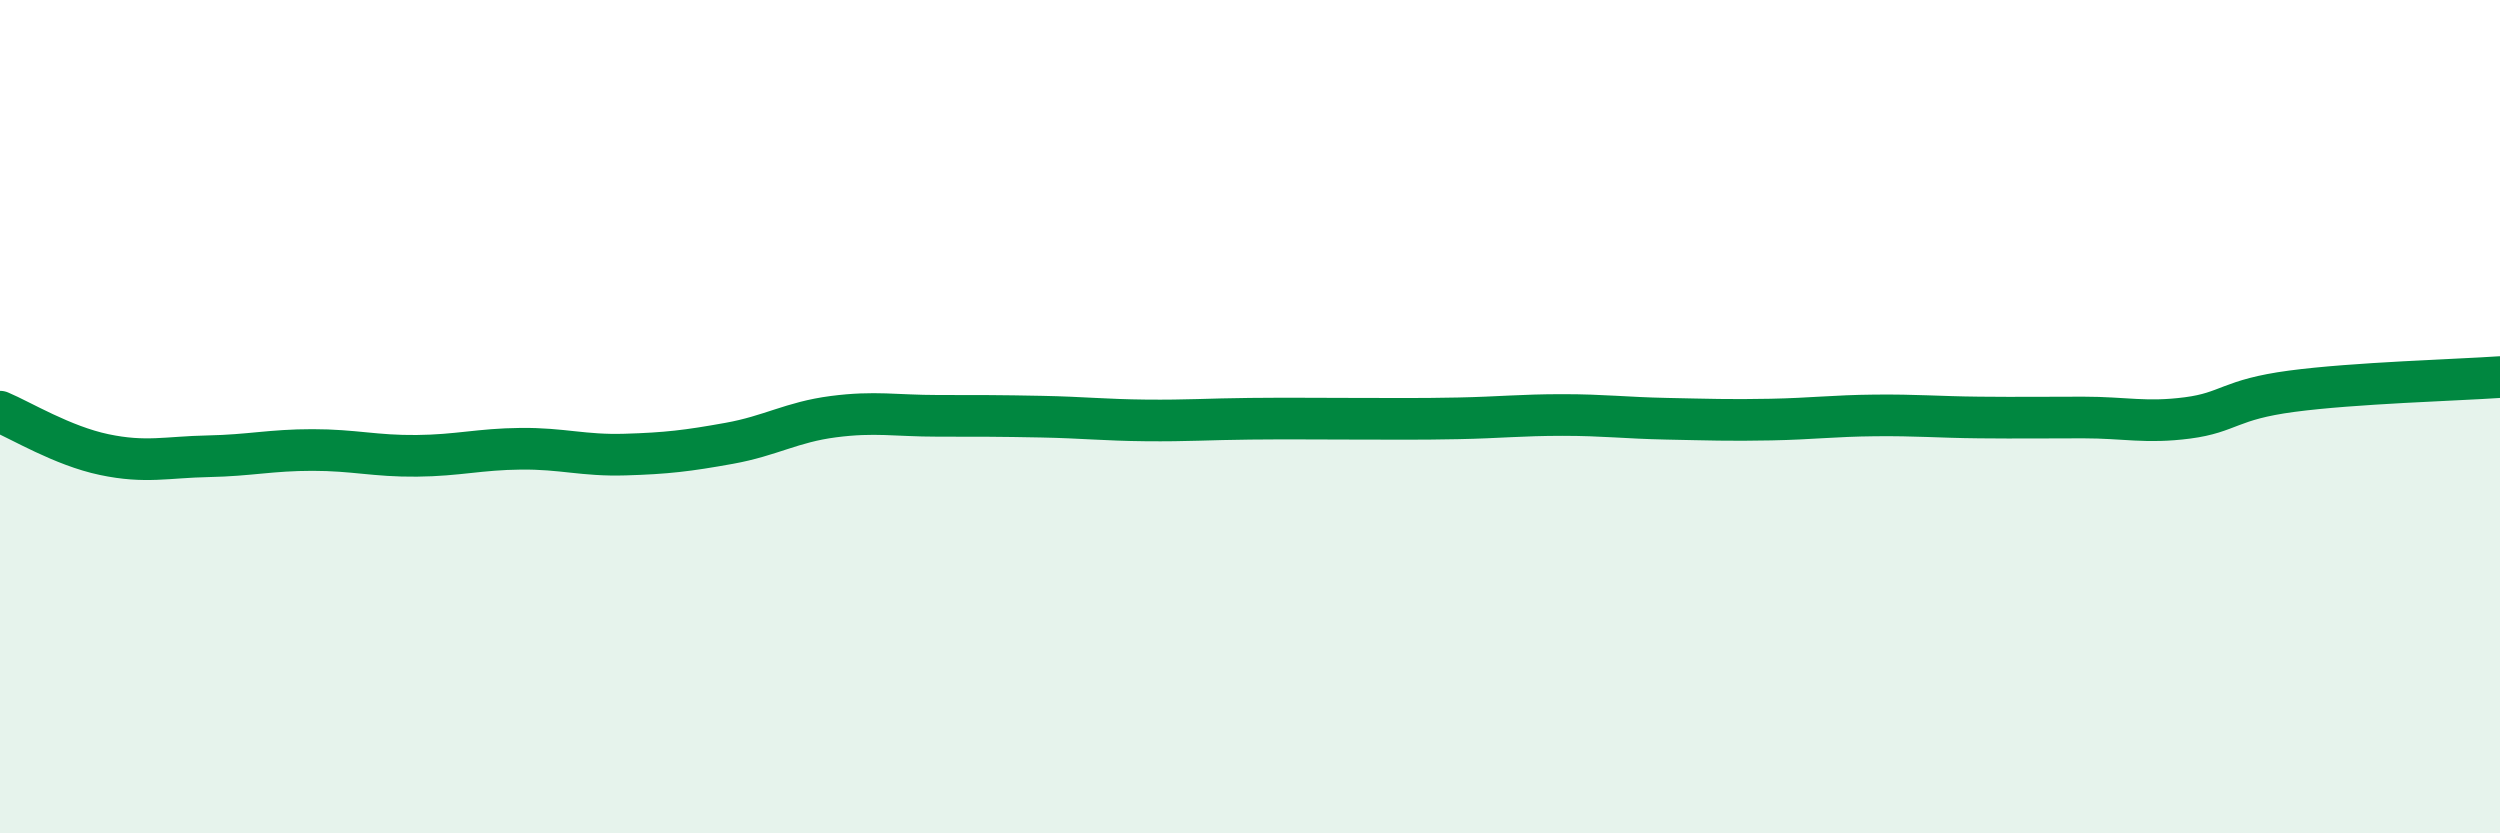
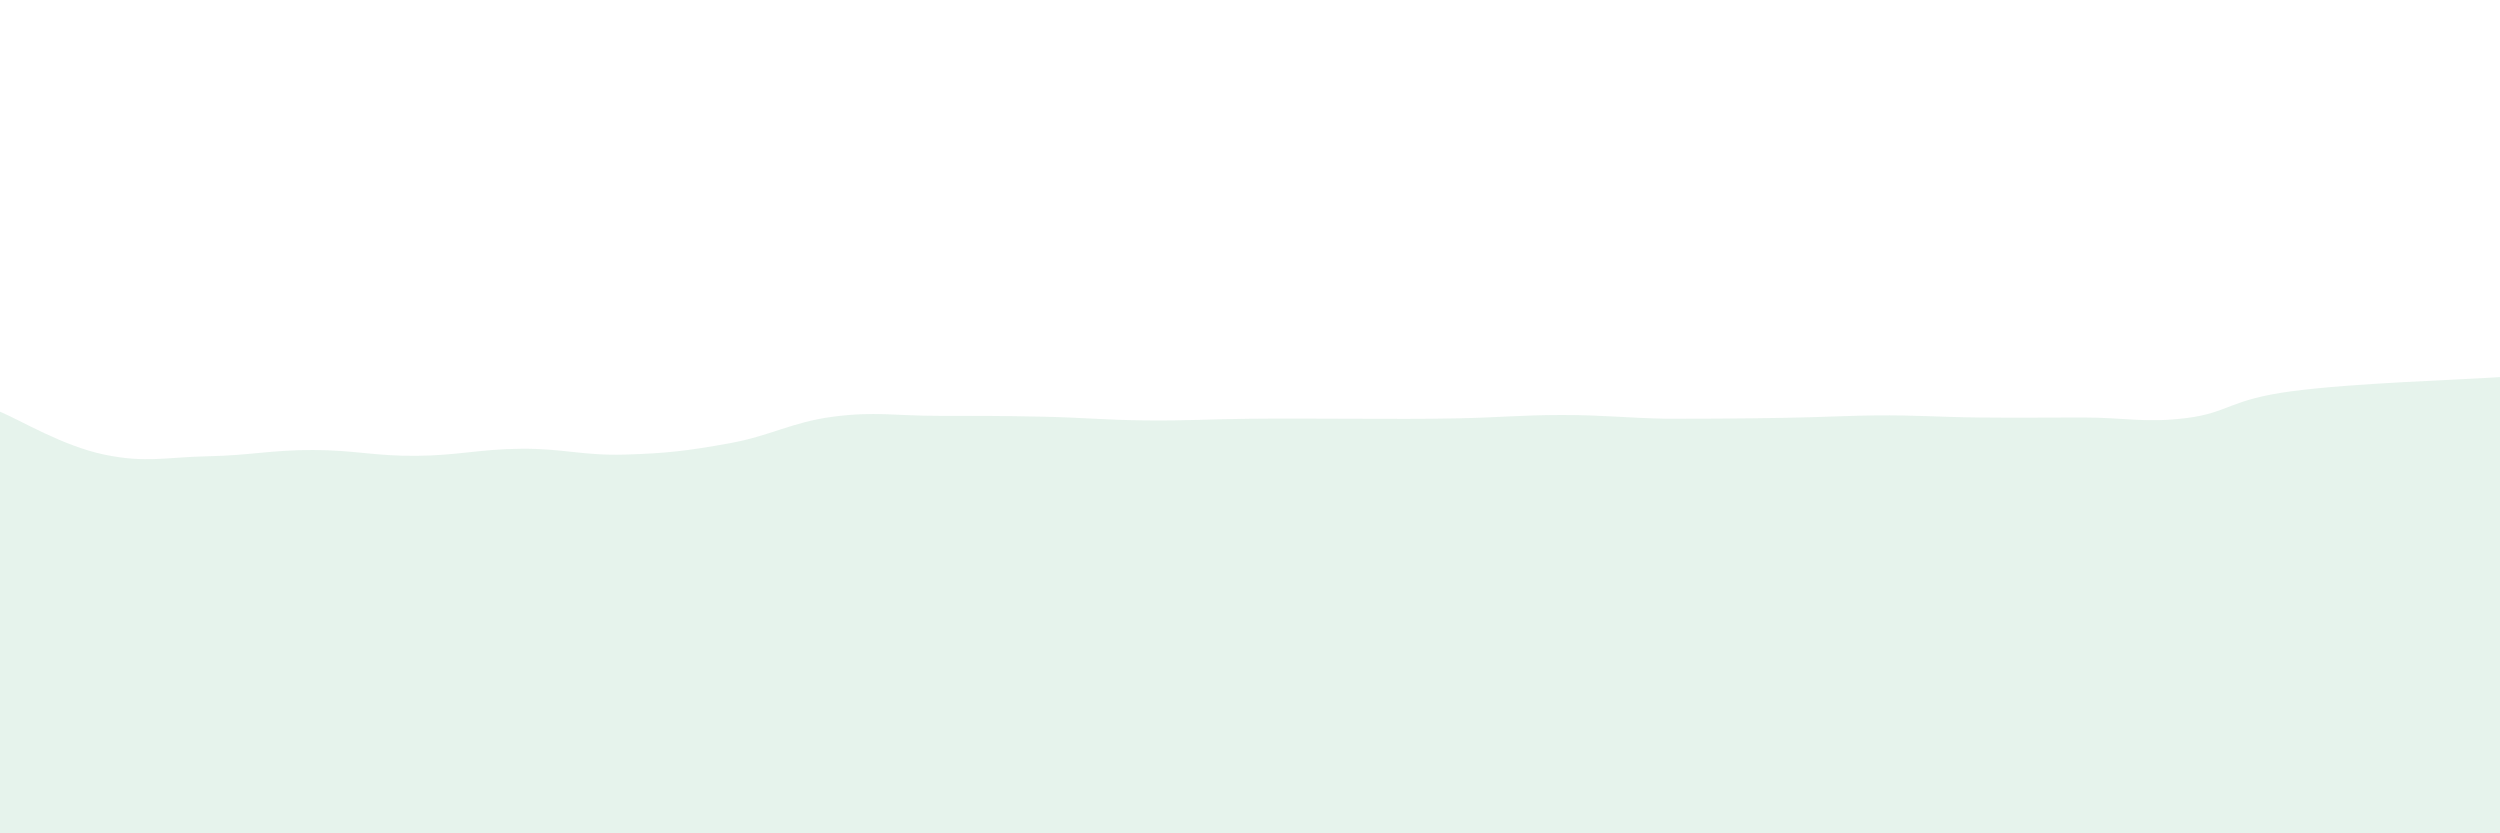
<svg xmlns="http://www.w3.org/2000/svg" width="60" height="20" viewBox="0 0 60 20">
-   <path d="M 0,9.88 C 0.5,10.09 1.5,10.7 2.5,10.91 C 3.5,11.12 4,10.97 5,10.95 C 6,10.93 6.5,10.8 7.5,10.8 C 8.5,10.8 9,10.95 10,10.94 C 11,10.93 11.5,10.78 12.5,10.77 C 13.5,10.76 14,10.94 15,10.91 C 16,10.88 16.5,10.82 17.5,10.64 C 18.5,10.46 19,10.13 20,10 C 21,9.87 21.5,9.98 22.5,9.98 C 23.5,9.98 24,9.98 25,10 C 26,10.02 26.5,10.08 27.5,10.09 C 28.5,10.1 29,10.06 30,10.05 C 31,10.04 31.5,10.05 32.5,10.05 C 33.5,10.05 34,10.06 35,10.04 C 36,10.02 36.5,9.96 37.5,9.96 C 38.5,9.96 39,10.03 40,10.05 C 41,10.07 41.5,10.09 42.5,10.07 C 43.5,10.05 44,9.98 45,9.97 C 46,9.96 46.5,10.01 47.5,10.02 C 48.5,10.03 49,10.02 50,10.02 C 51,10.02 51.5,10.16 52.5,10.03 C 53.5,9.9 53.5,9.59 55,9.39 C 56.5,9.19 59,9.12 60,9.05L60 20L0 20Z" fill="#008740" opacity="0.1" stroke-linecap="round" stroke-linejoin="round" />
-   <path d="M 0,9.88 C 0.5,10.09 1.5,10.7 2.5,10.91 C 3.5,11.12 4,10.97 5,10.95 C 6,10.93 6.5,10.8 7.5,10.8 C 8.5,10.8 9,10.95 10,10.94 C 11,10.93 11.5,10.78 12.5,10.77 C 13.5,10.76 14,10.94 15,10.91 C 16,10.88 16.5,10.82 17.5,10.64 C 18.5,10.46 19,10.13 20,10 C 21,9.87 21.5,9.98 22.5,9.98 C 23.5,9.98 24,9.98 25,10 C 26,10.02 26.5,10.08 27.5,10.09 C 28.5,10.1 29,10.06 30,10.05 C 31,10.04 31.5,10.05 32.5,10.05 C 33.5,10.05 34,10.06 35,10.04 C 36,10.02 36.5,9.96 37.5,9.96 C 38.5,9.96 39,10.03 40,10.05 C 41,10.07 41.5,10.09 42.5,10.07 C 43.5,10.05 44,9.98 45,9.97 C 46,9.96 46.5,10.01 47.5,10.02 C 48.5,10.03 49,10.02 50,10.02 C 51,10.02 51.5,10.16 52.5,10.03 C 53.5,9.9 53.5,9.59 55,9.39 C 56.5,9.19 59,9.12 60,9.05" stroke="#008740" stroke-width="1" fill="none" stroke-linecap="round" stroke-linejoin="round" />
+   <path d="M 0,9.88 C 0.5,10.09 1.5,10.7 2.5,10.91 C 3.5,11.12 4,10.97 5,10.95 C 6,10.93 6.5,10.8 7.5,10.8 C 8.5,10.8 9,10.95 10,10.94 C 11,10.93 11.5,10.78 12.5,10.77 C 13.5,10.76 14,10.94 15,10.91 C 16,10.88 16.5,10.82 17.5,10.64 C 18.5,10.46 19,10.13 20,10 C 21,9.87 21.5,9.98 22.5,9.98 C 23.5,9.98 24,9.98 25,10 C 26,10.02 26.5,10.08 27.5,10.09 C 28.5,10.1 29,10.06 30,10.05 C 31,10.04 31.5,10.05 32.5,10.05 C 33.5,10.05 34,10.06 35,10.04 C 36,10.02 36.5,9.96 37.5,9.96 C 38.5,9.96 39,10.03 40,10.05 C 43.5,10.05 44,9.98 45,9.97 C 46,9.96 46.5,10.01 47.5,10.02 C 48.5,10.03 49,10.02 50,10.02 C 51,10.02 51.5,10.16 52.5,10.03 C 53.5,9.9 53.5,9.59 55,9.39 C 56.5,9.19 59,9.12 60,9.05L60 20L0 20Z" fill="#008740" opacity="0.1" stroke-linecap="round" stroke-linejoin="round" />
</svg>